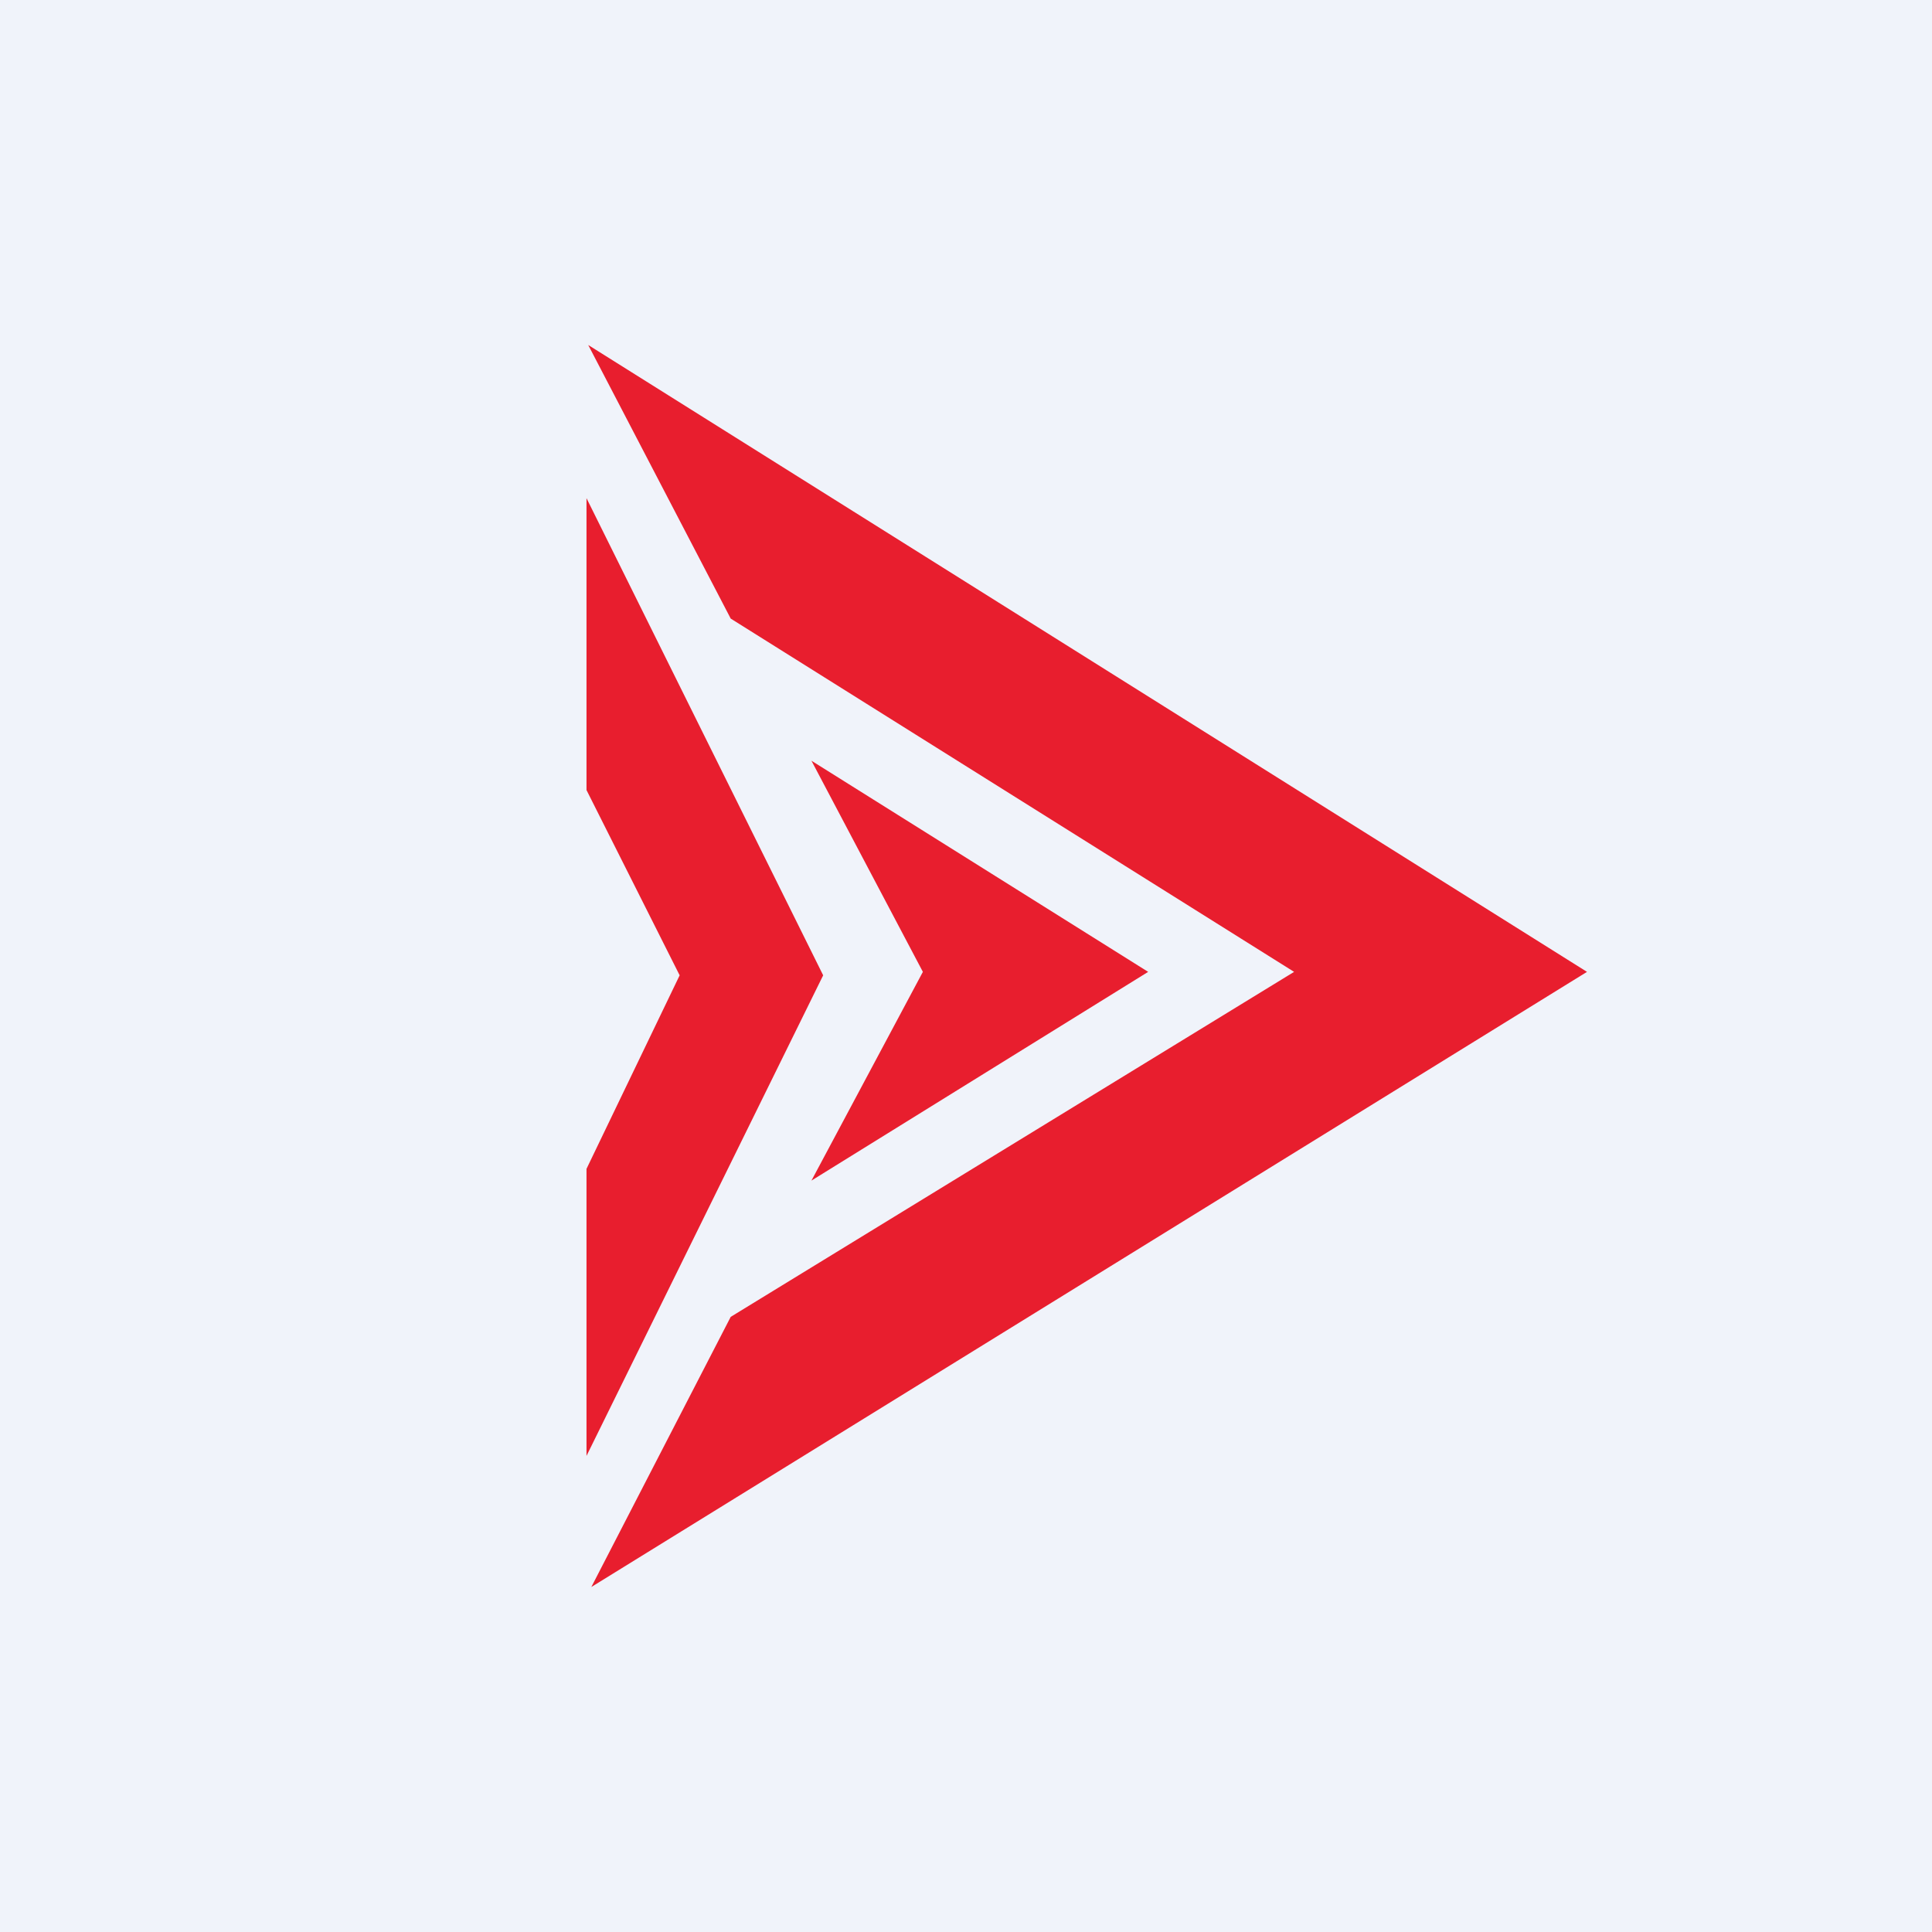
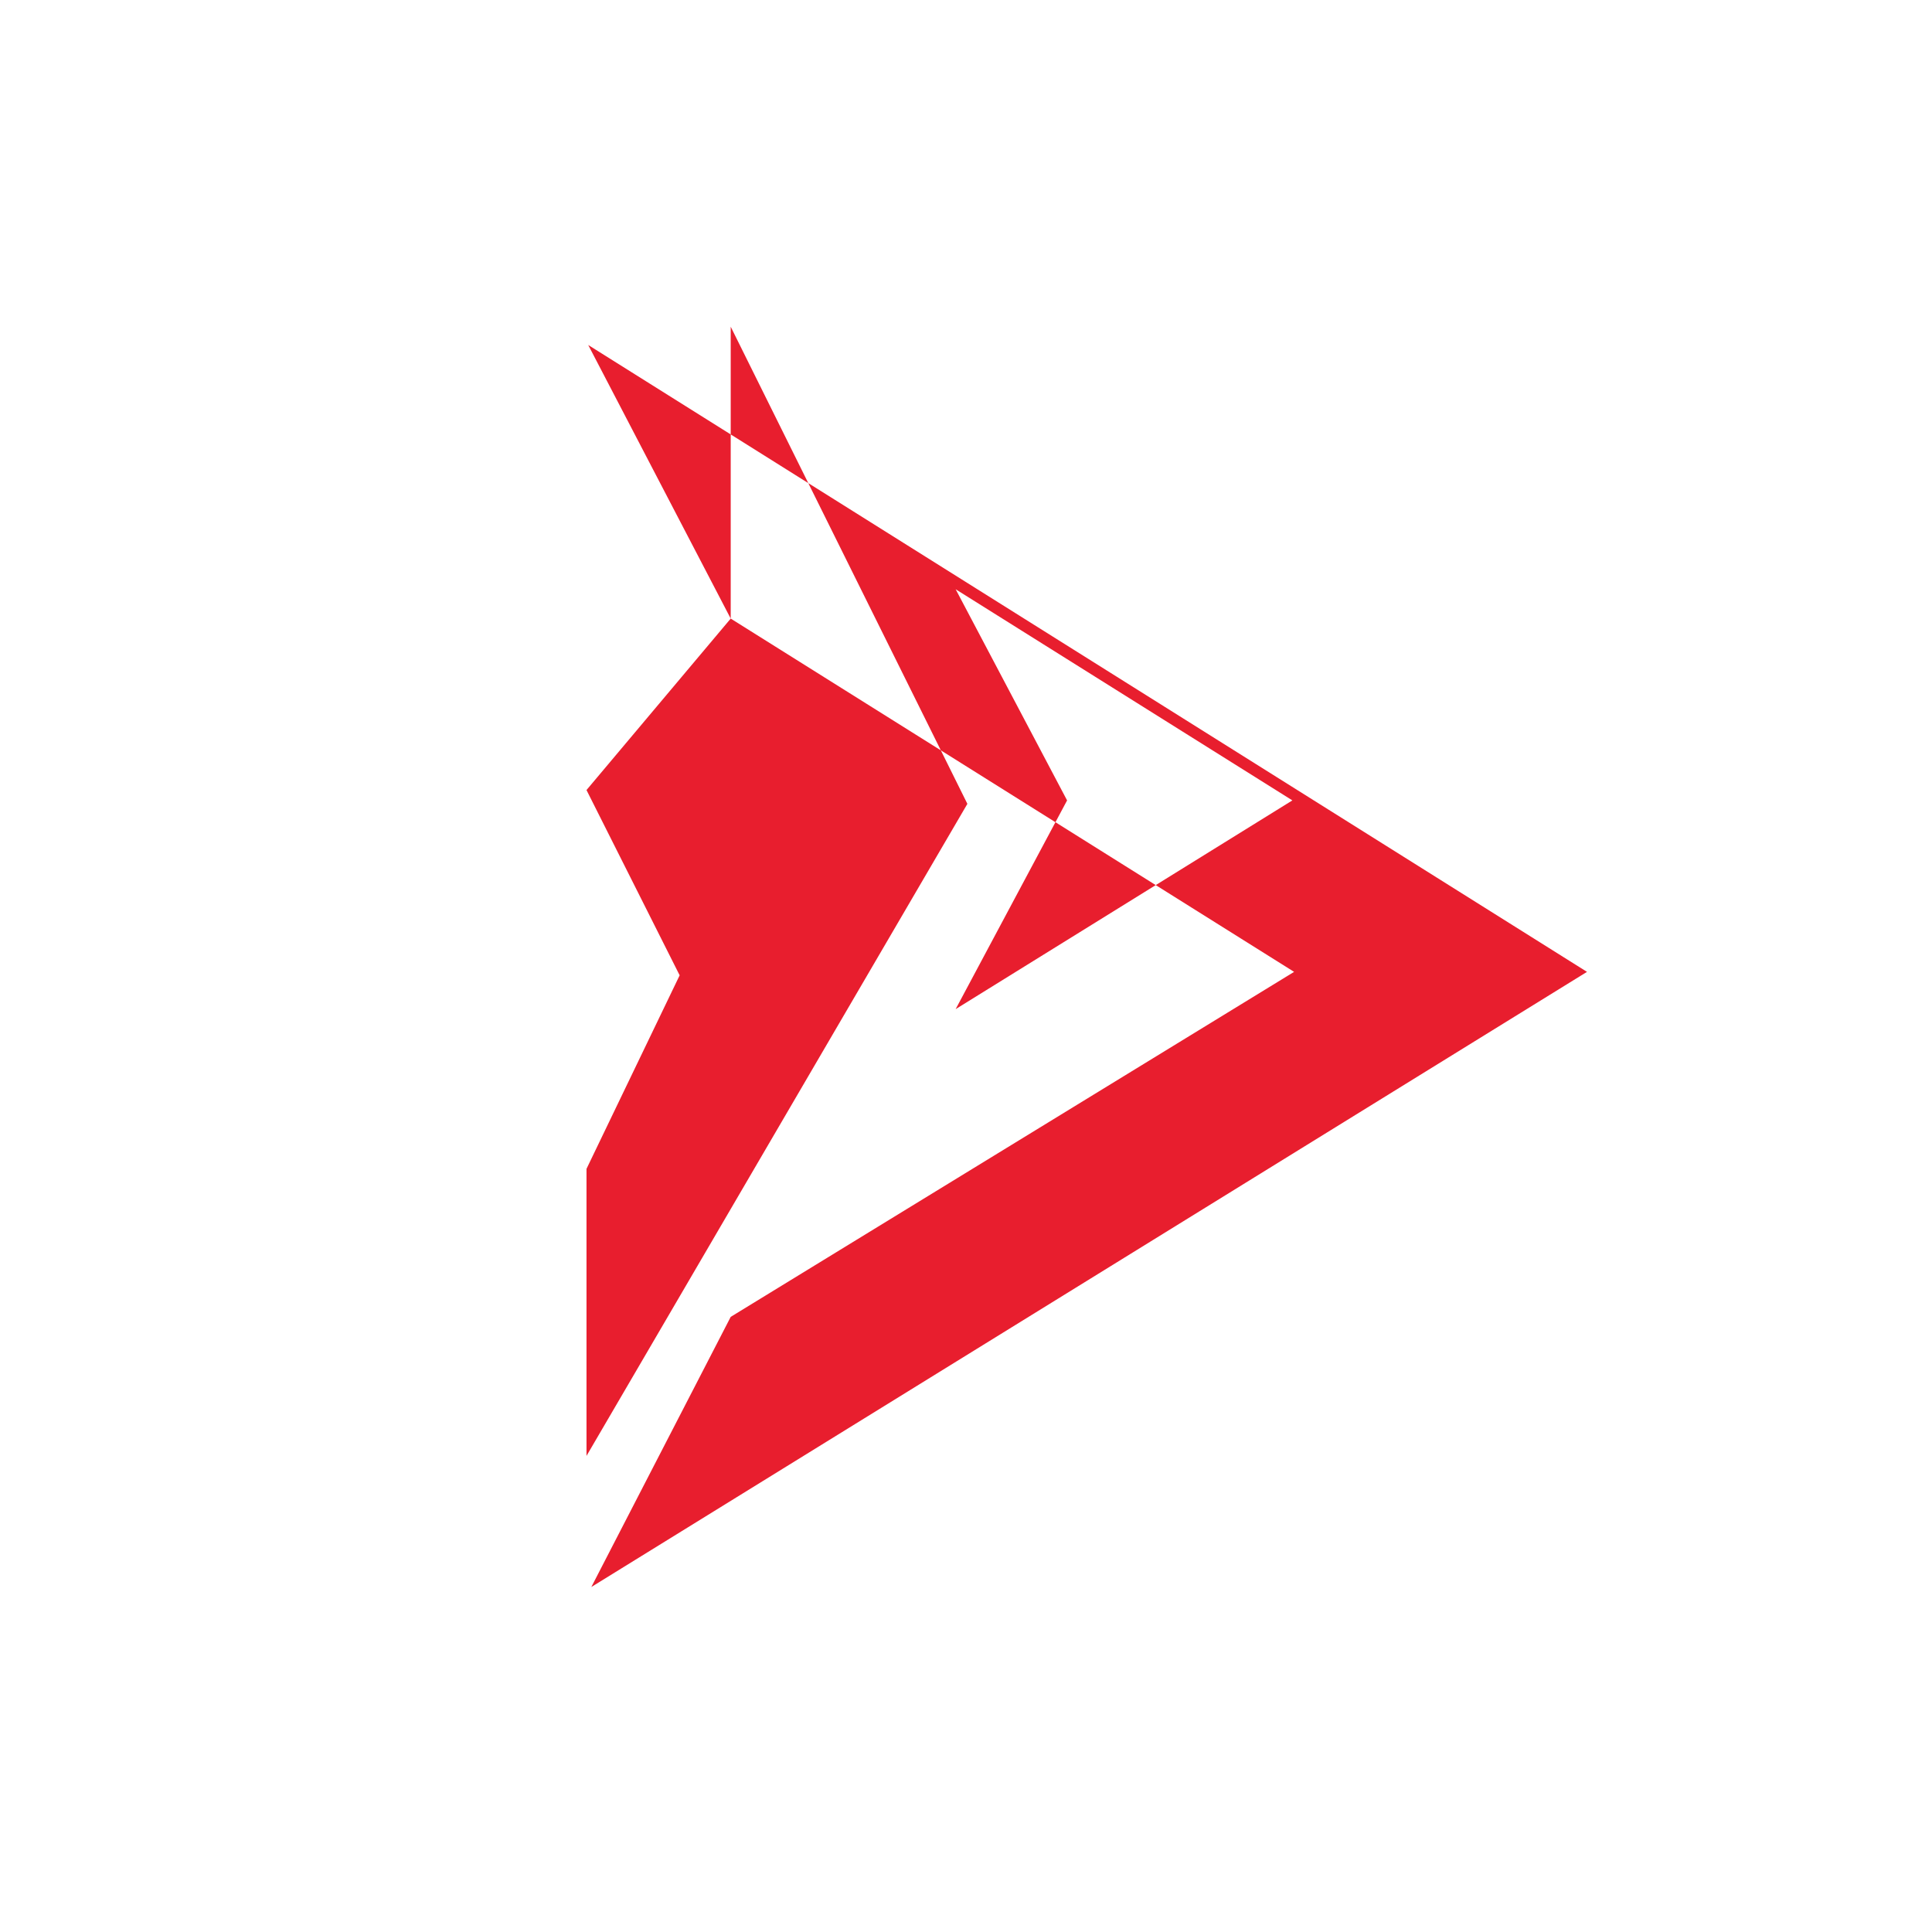
<svg xmlns="http://www.w3.org/2000/svg" width="56" height="56" viewBox="0 0 56 56">
-   <path fill="#F0F3FA" d="M0 0h56v56H0z" />
-   <path d="m21.18 17.93 16.33 10.24-16.33 10L17.14 46 46 28.17 17.05 10l4.13 7.93ZM17 22.9v-8.46l6.86 13.83L17 42.2v-8.32l2.7-5.61L17 22.9Zm9.75 5.27-3.23-6.12 9.76 6.12-9.76 6.05 3.23-6.05Z" fill="#E81E2E" />
+   <path d="m21.18 17.93 16.33 10.24-16.33 10L17.14 46 46 28.17 17.05 10l4.13 7.93Zv-8.46l6.86 13.83L17 42.2v-8.32l2.7-5.61L17 22.9Zm9.75 5.27-3.23-6.12 9.76 6.12-9.76 6.05 3.23-6.05Z" fill="#E81E2E" />
</svg>